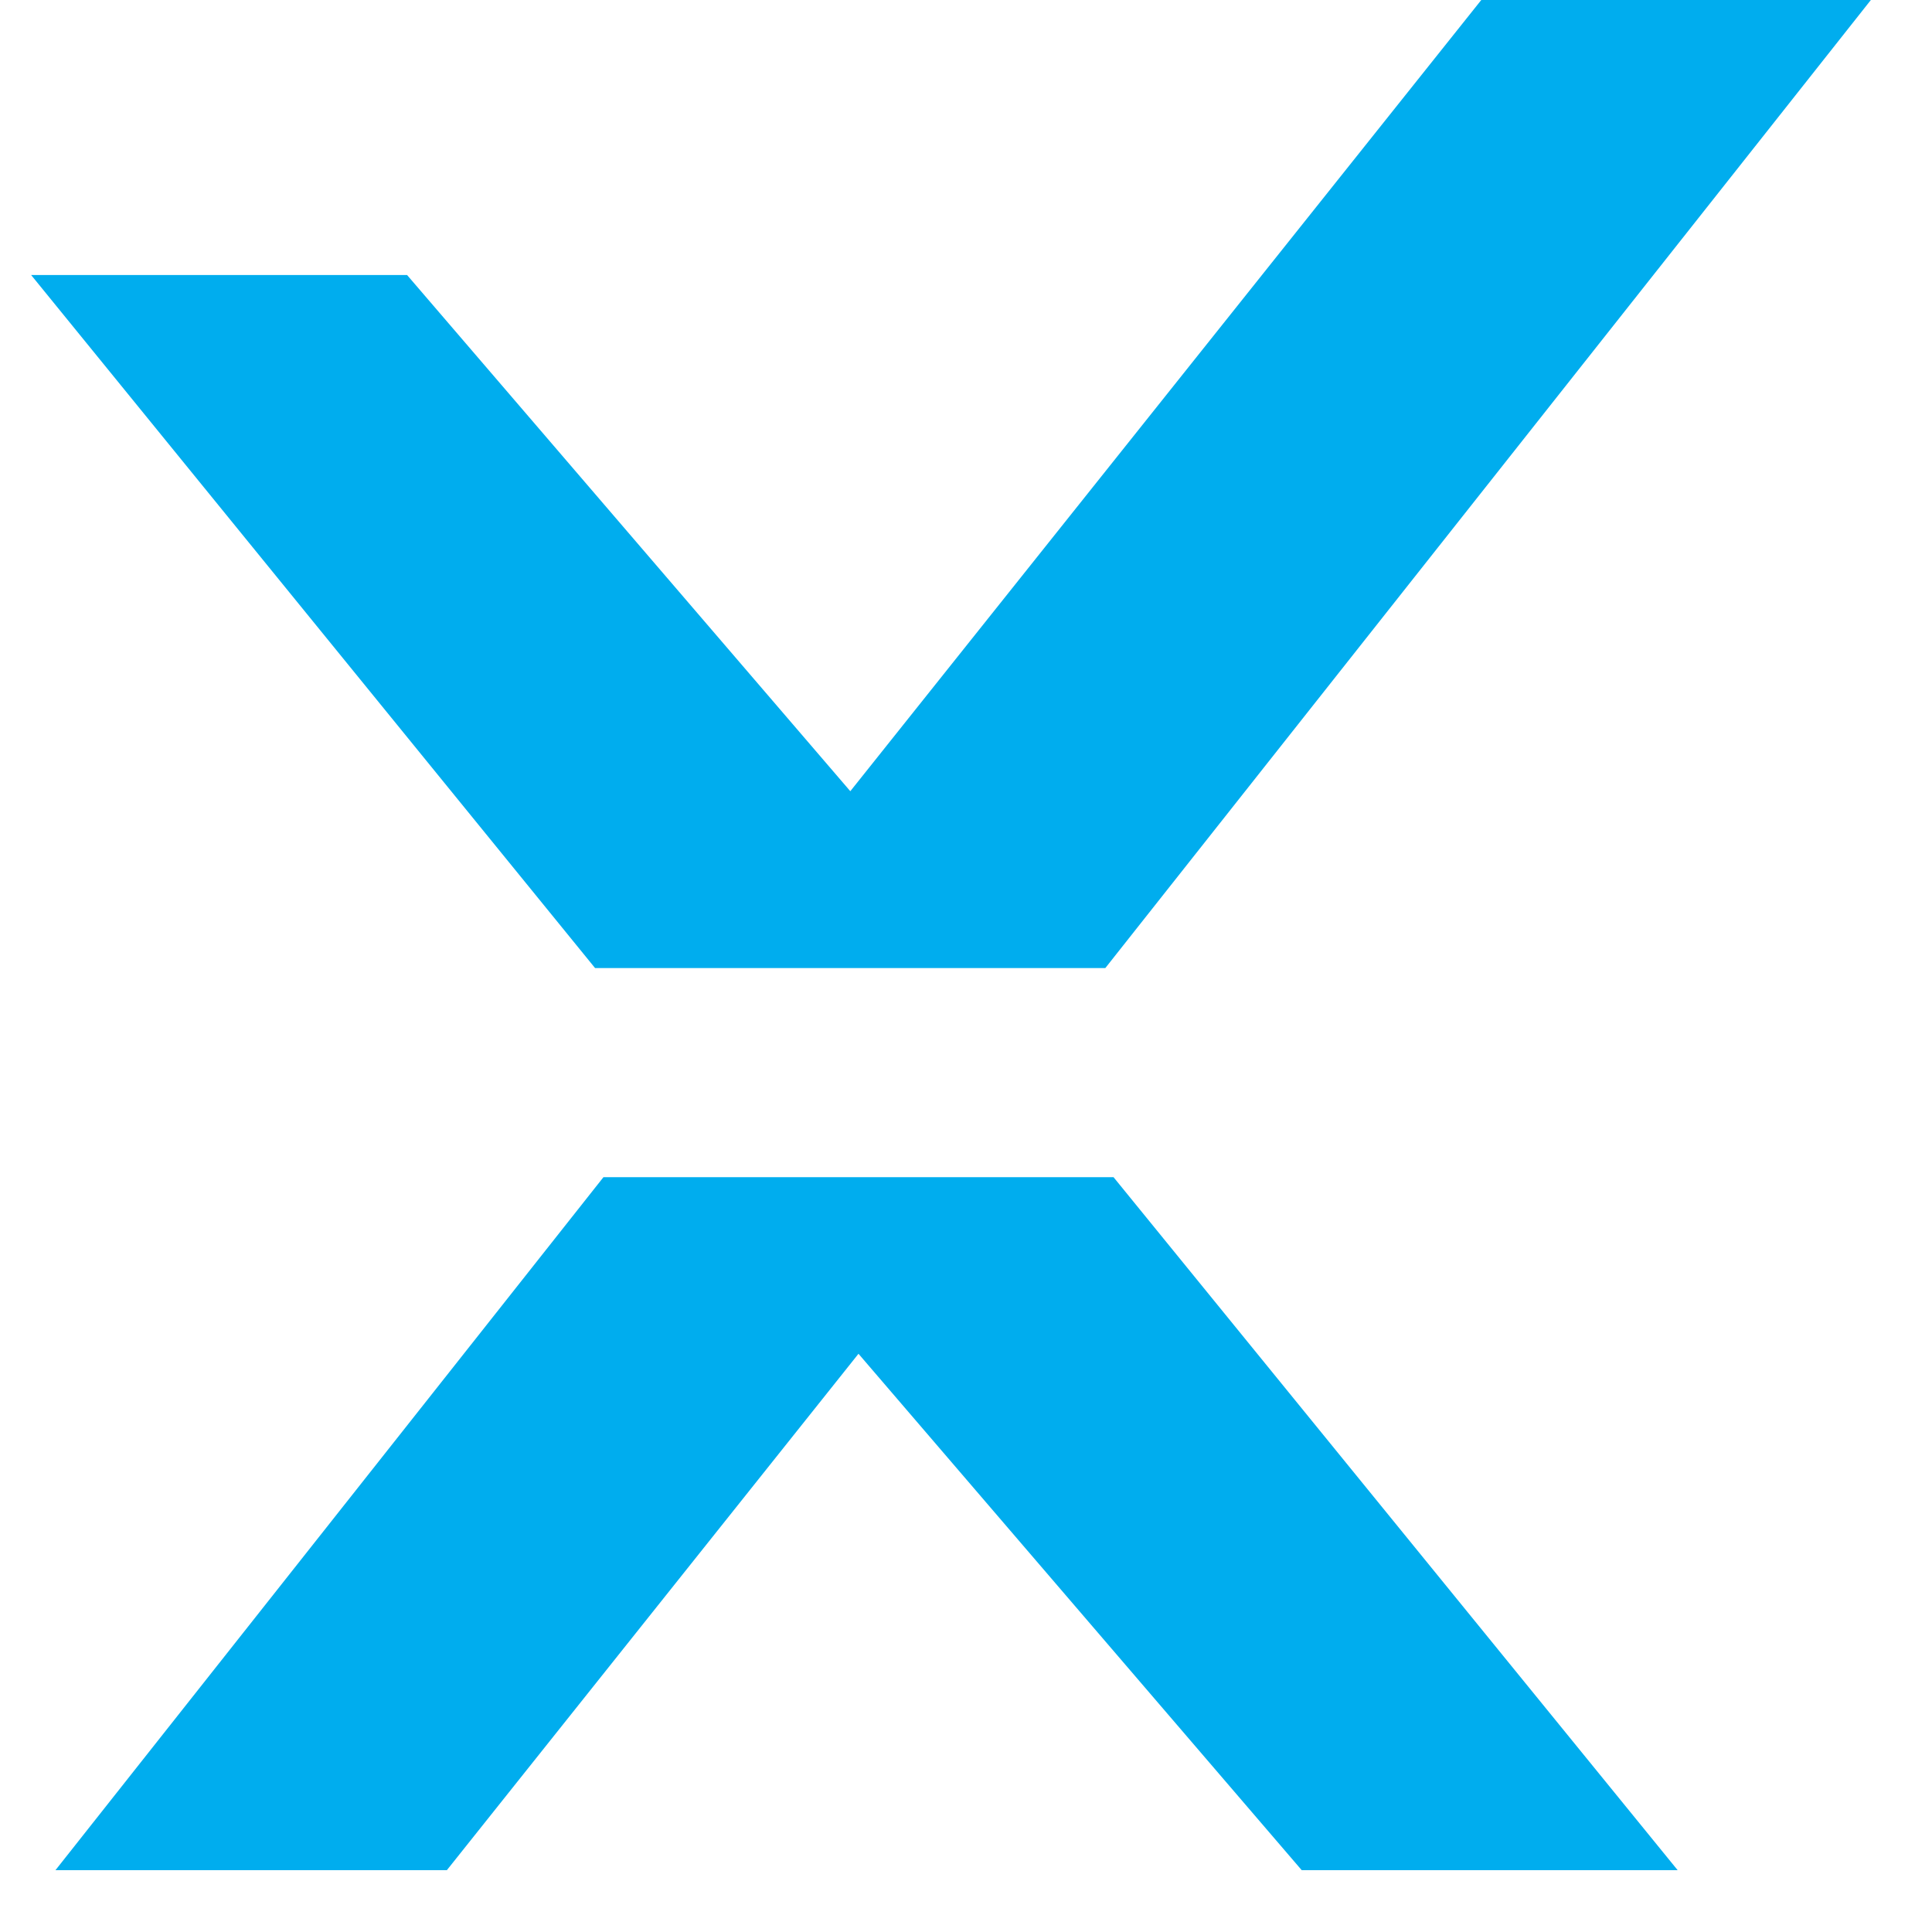
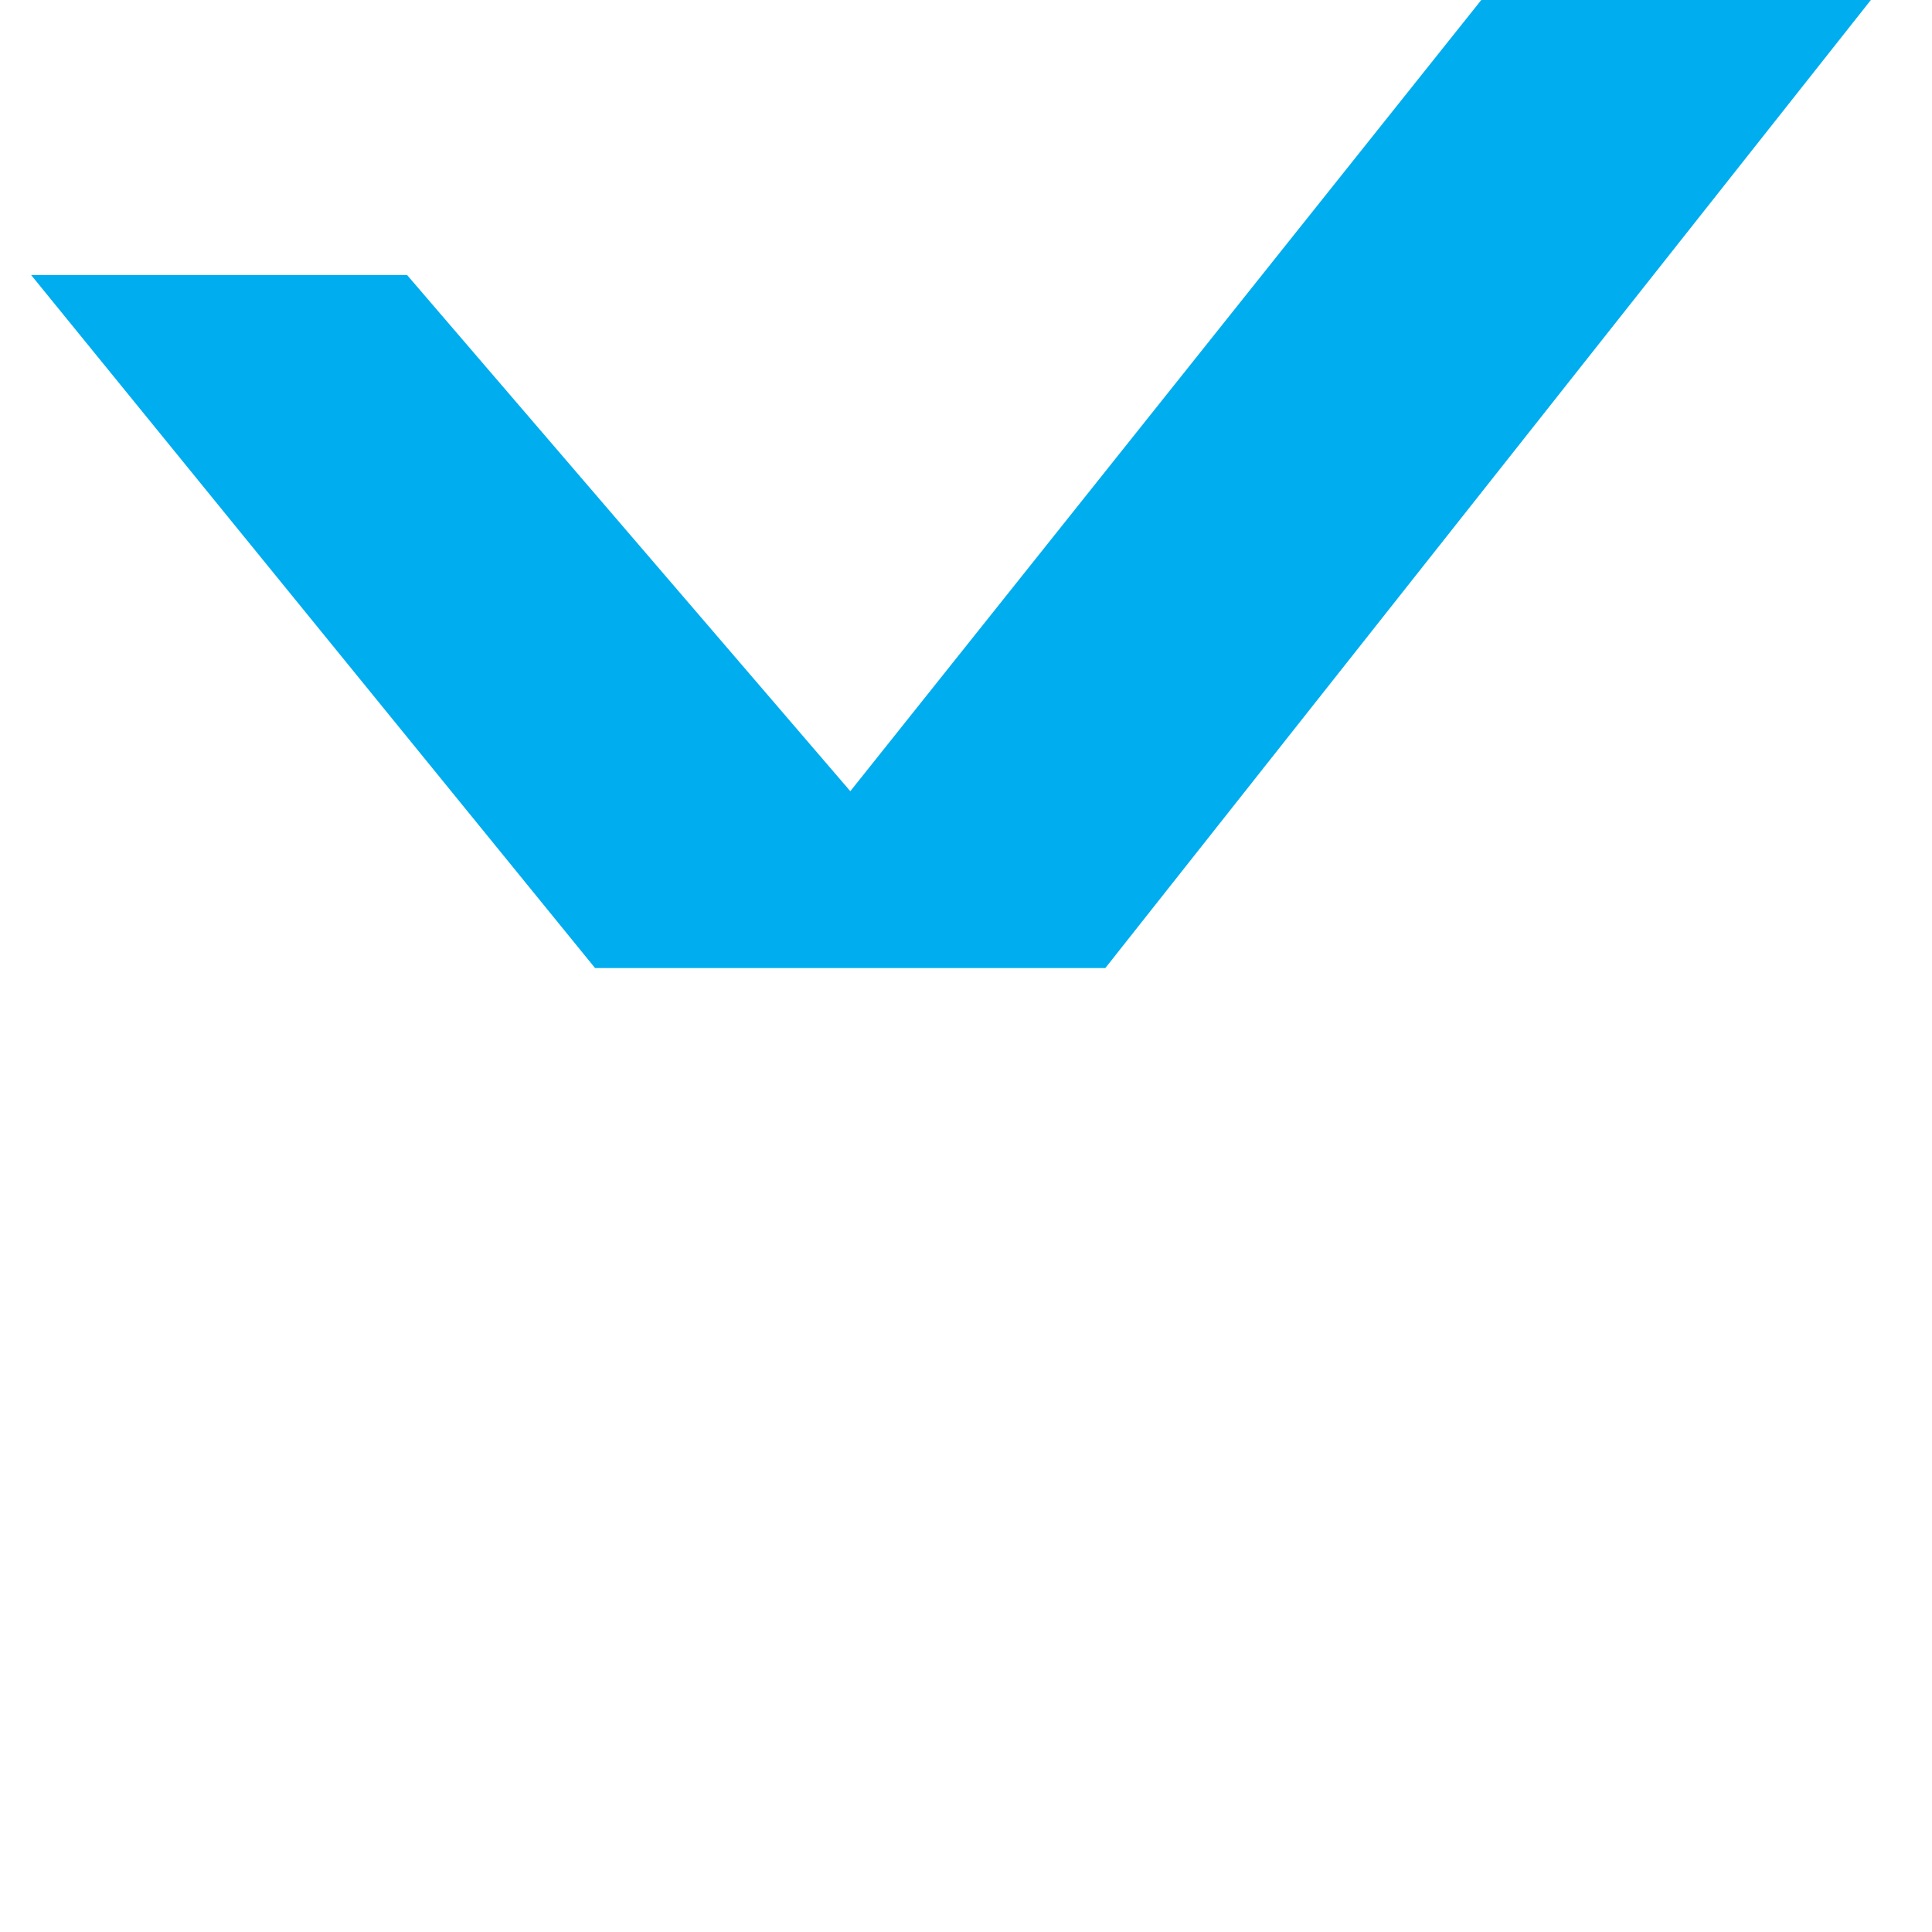
<svg xmlns="http://www.w3.org/2000/svg" viewBox="220 0 85 85" width="100" height="100">
  <g>
    <polygon class="cls-2" points="221.37 12.1 237.91 12.1 257.41 34.81 285.17 0 302.31 0 268.63 42.59 246.18 42.59 221.37 12.1" />
-     <polygon class="cls-2" points="239.66 82.28 257.77 59.56 277.27 82.28 293.81 82.28 268.99 51.79 246.55 51.79 222.44 82.28 239.66 82.28" />
  </g>
  <style>
    .cls-2 {
    fill: #00ADEE; /* change to any color you want */
    }
  </style>
</svg>